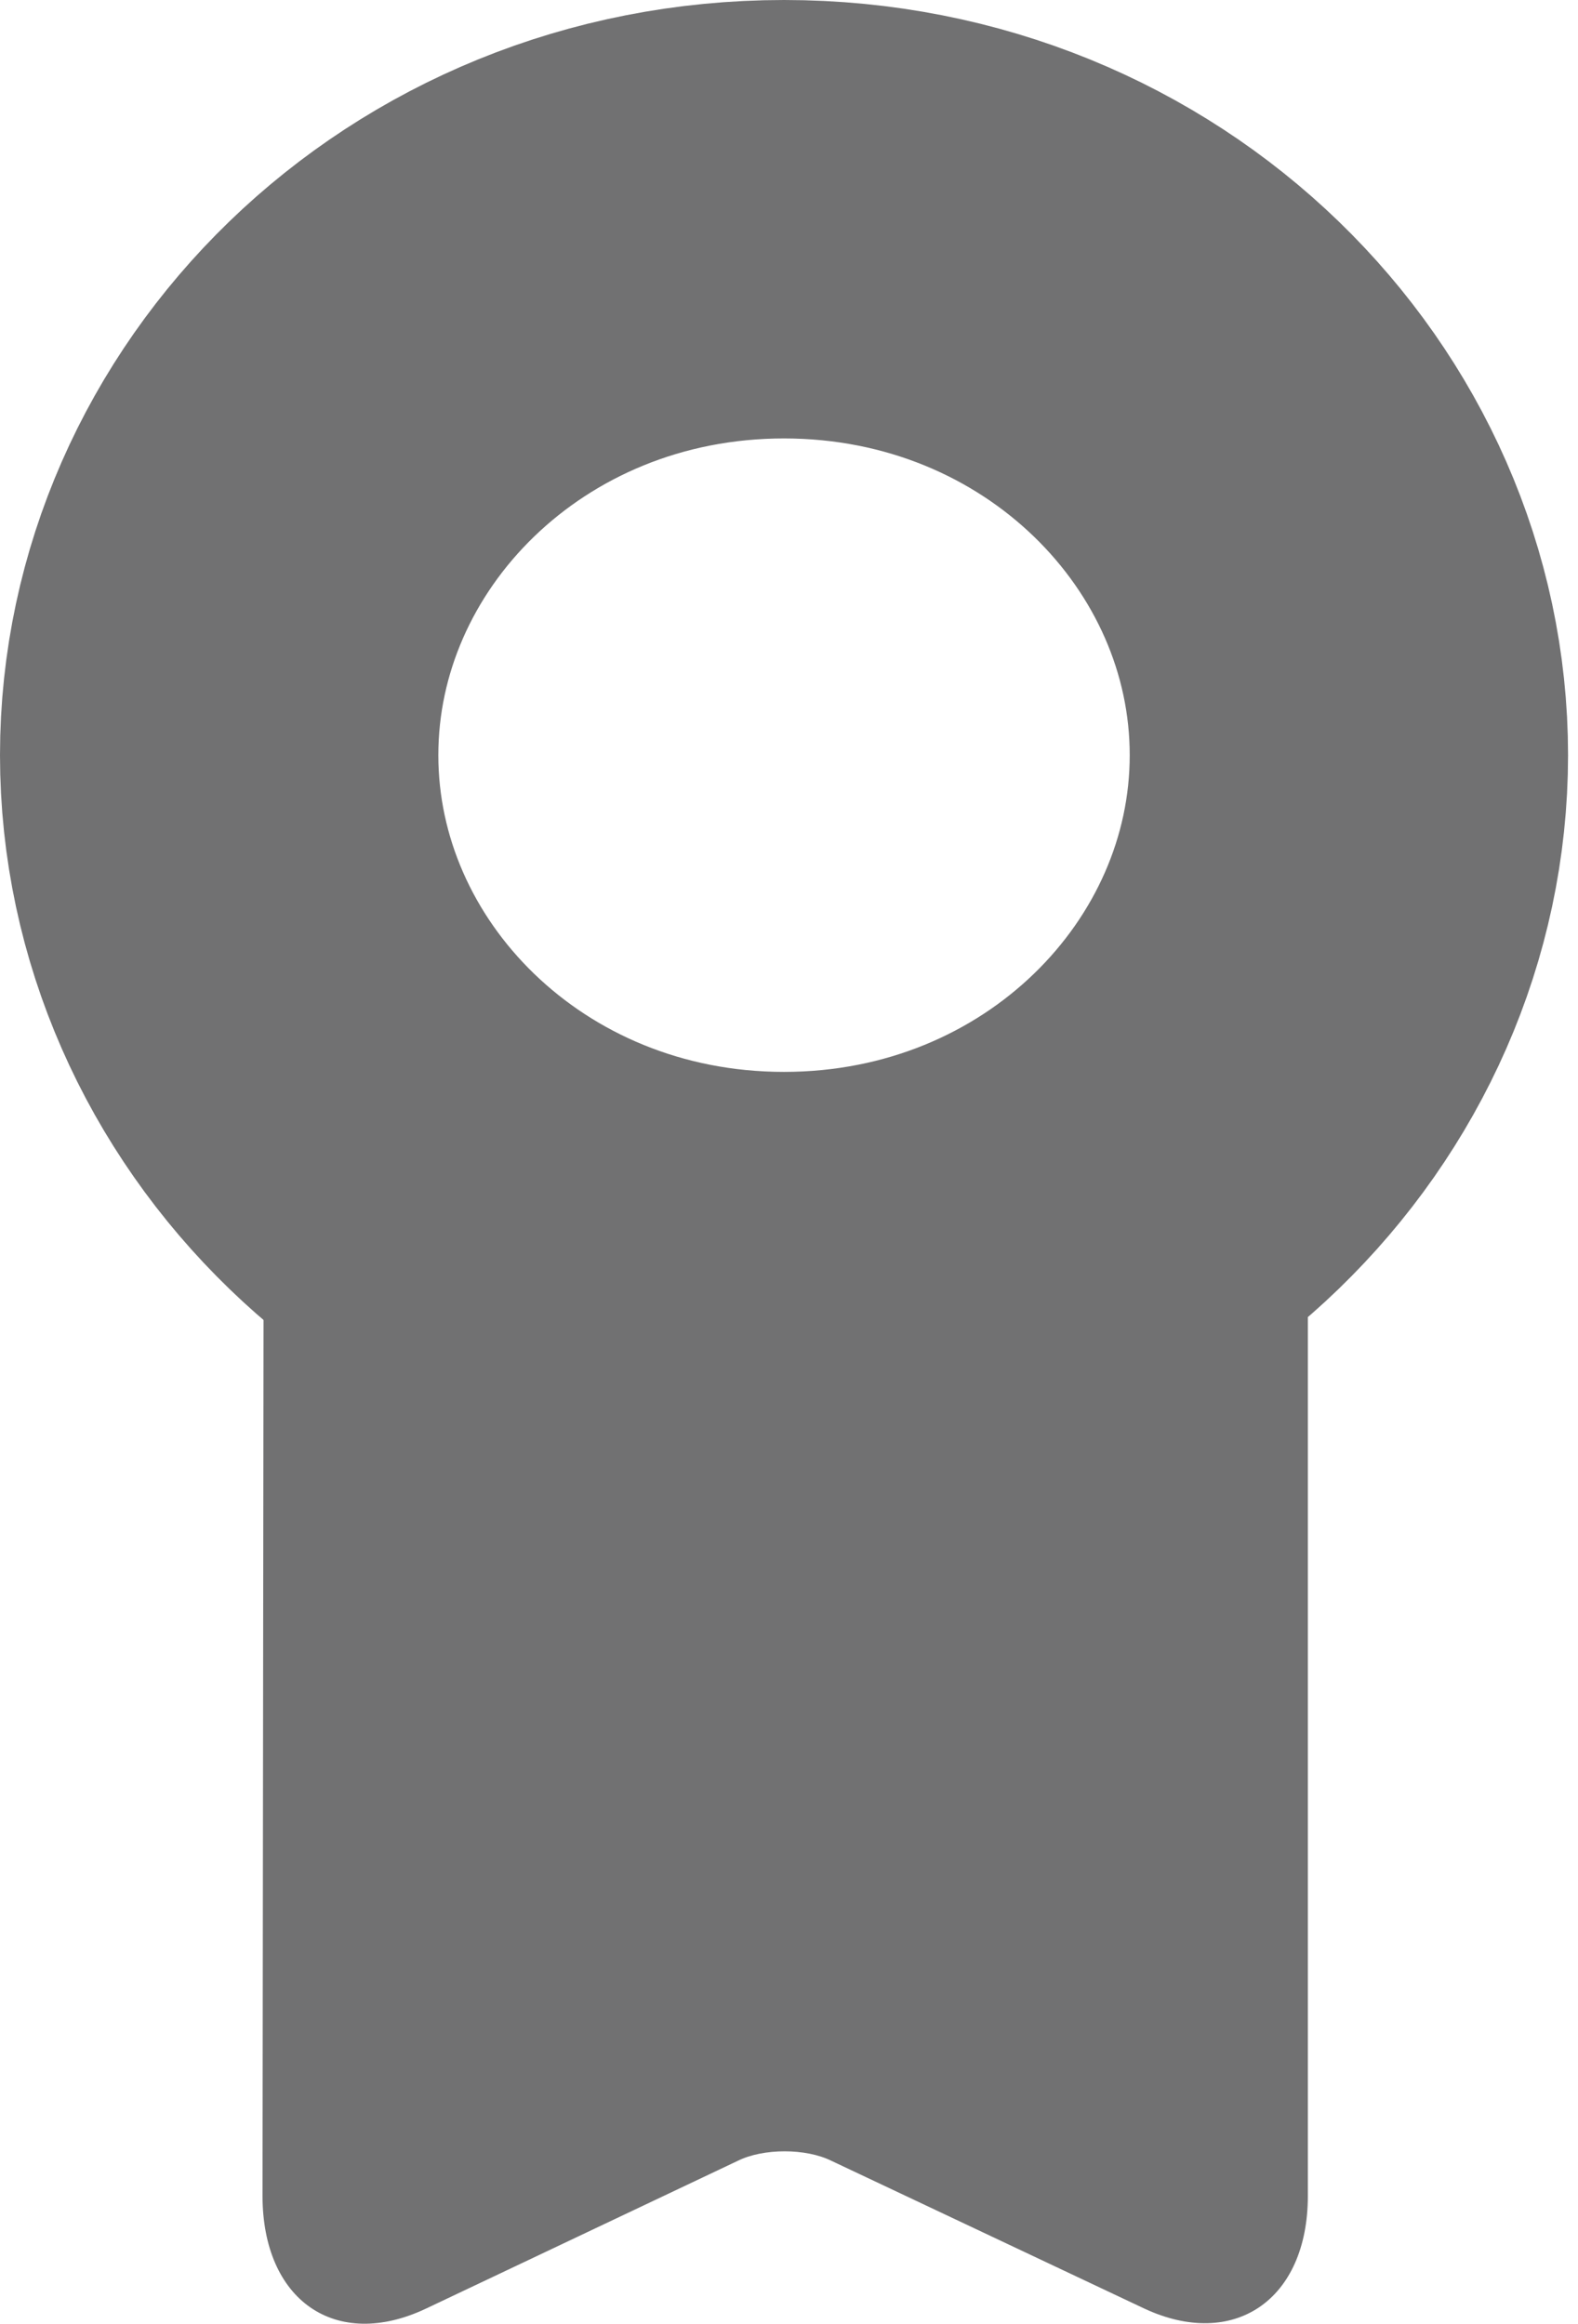
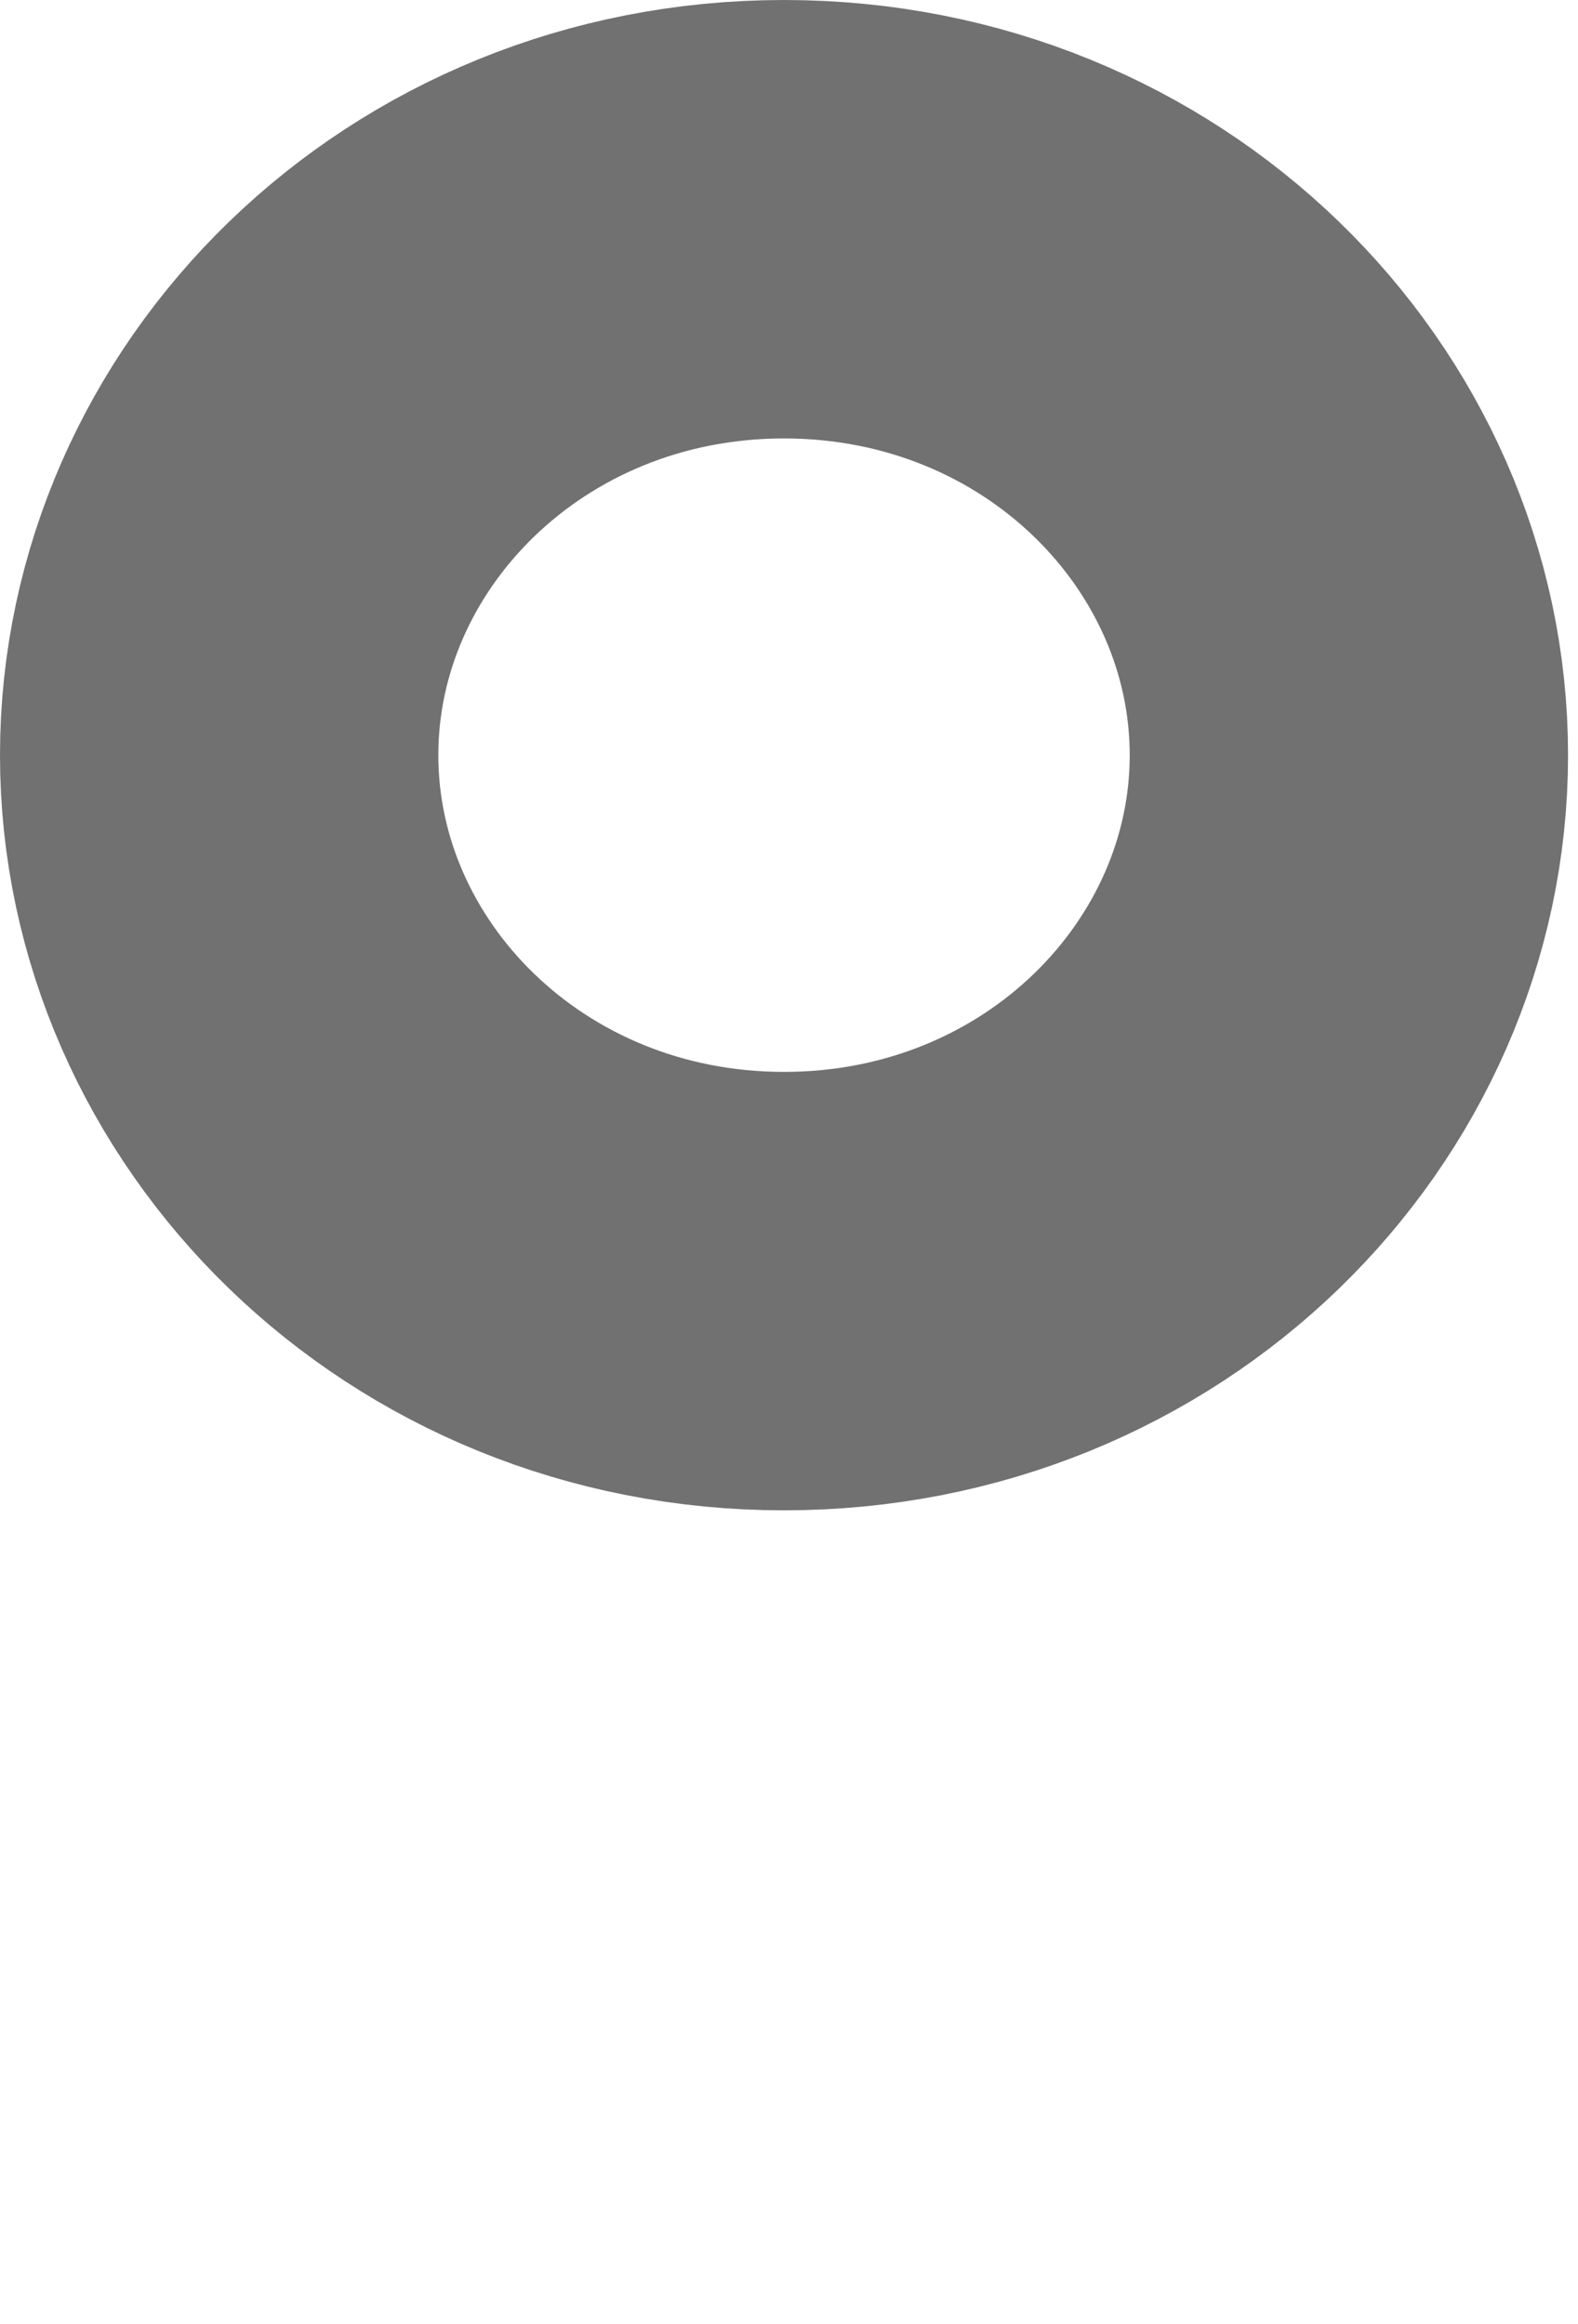
<svg xmlns="http://www.w3.org/2000/svg" width="36" height="53" viewBox="0 0 36 53" fill="none">
  <path d="M30.773 17.224C30.773 23.799 25.183 29.448 17.886 29.448C10.59 29.448 5 23.799 5 17.224C5 10.649 10.59 5 17.886 5C25.183 5 30.773 10.649 30.773 17.224Z" stroke="#717172" stroke-width="10" stroke-linecap="round" stroke-linejoin="round" />
-   <path d="M6.015 27.526L5.989 50.082C5.989 52.467 7.658 53.633 9.725 52.652L16.826 49.287C17.409 48.995 18.39 48.995 18.973 49.287L26.101 52.652C28.141 53.606 29.837 52.467 29.837 50.082V27.049" fill="#717172" />
</svg>